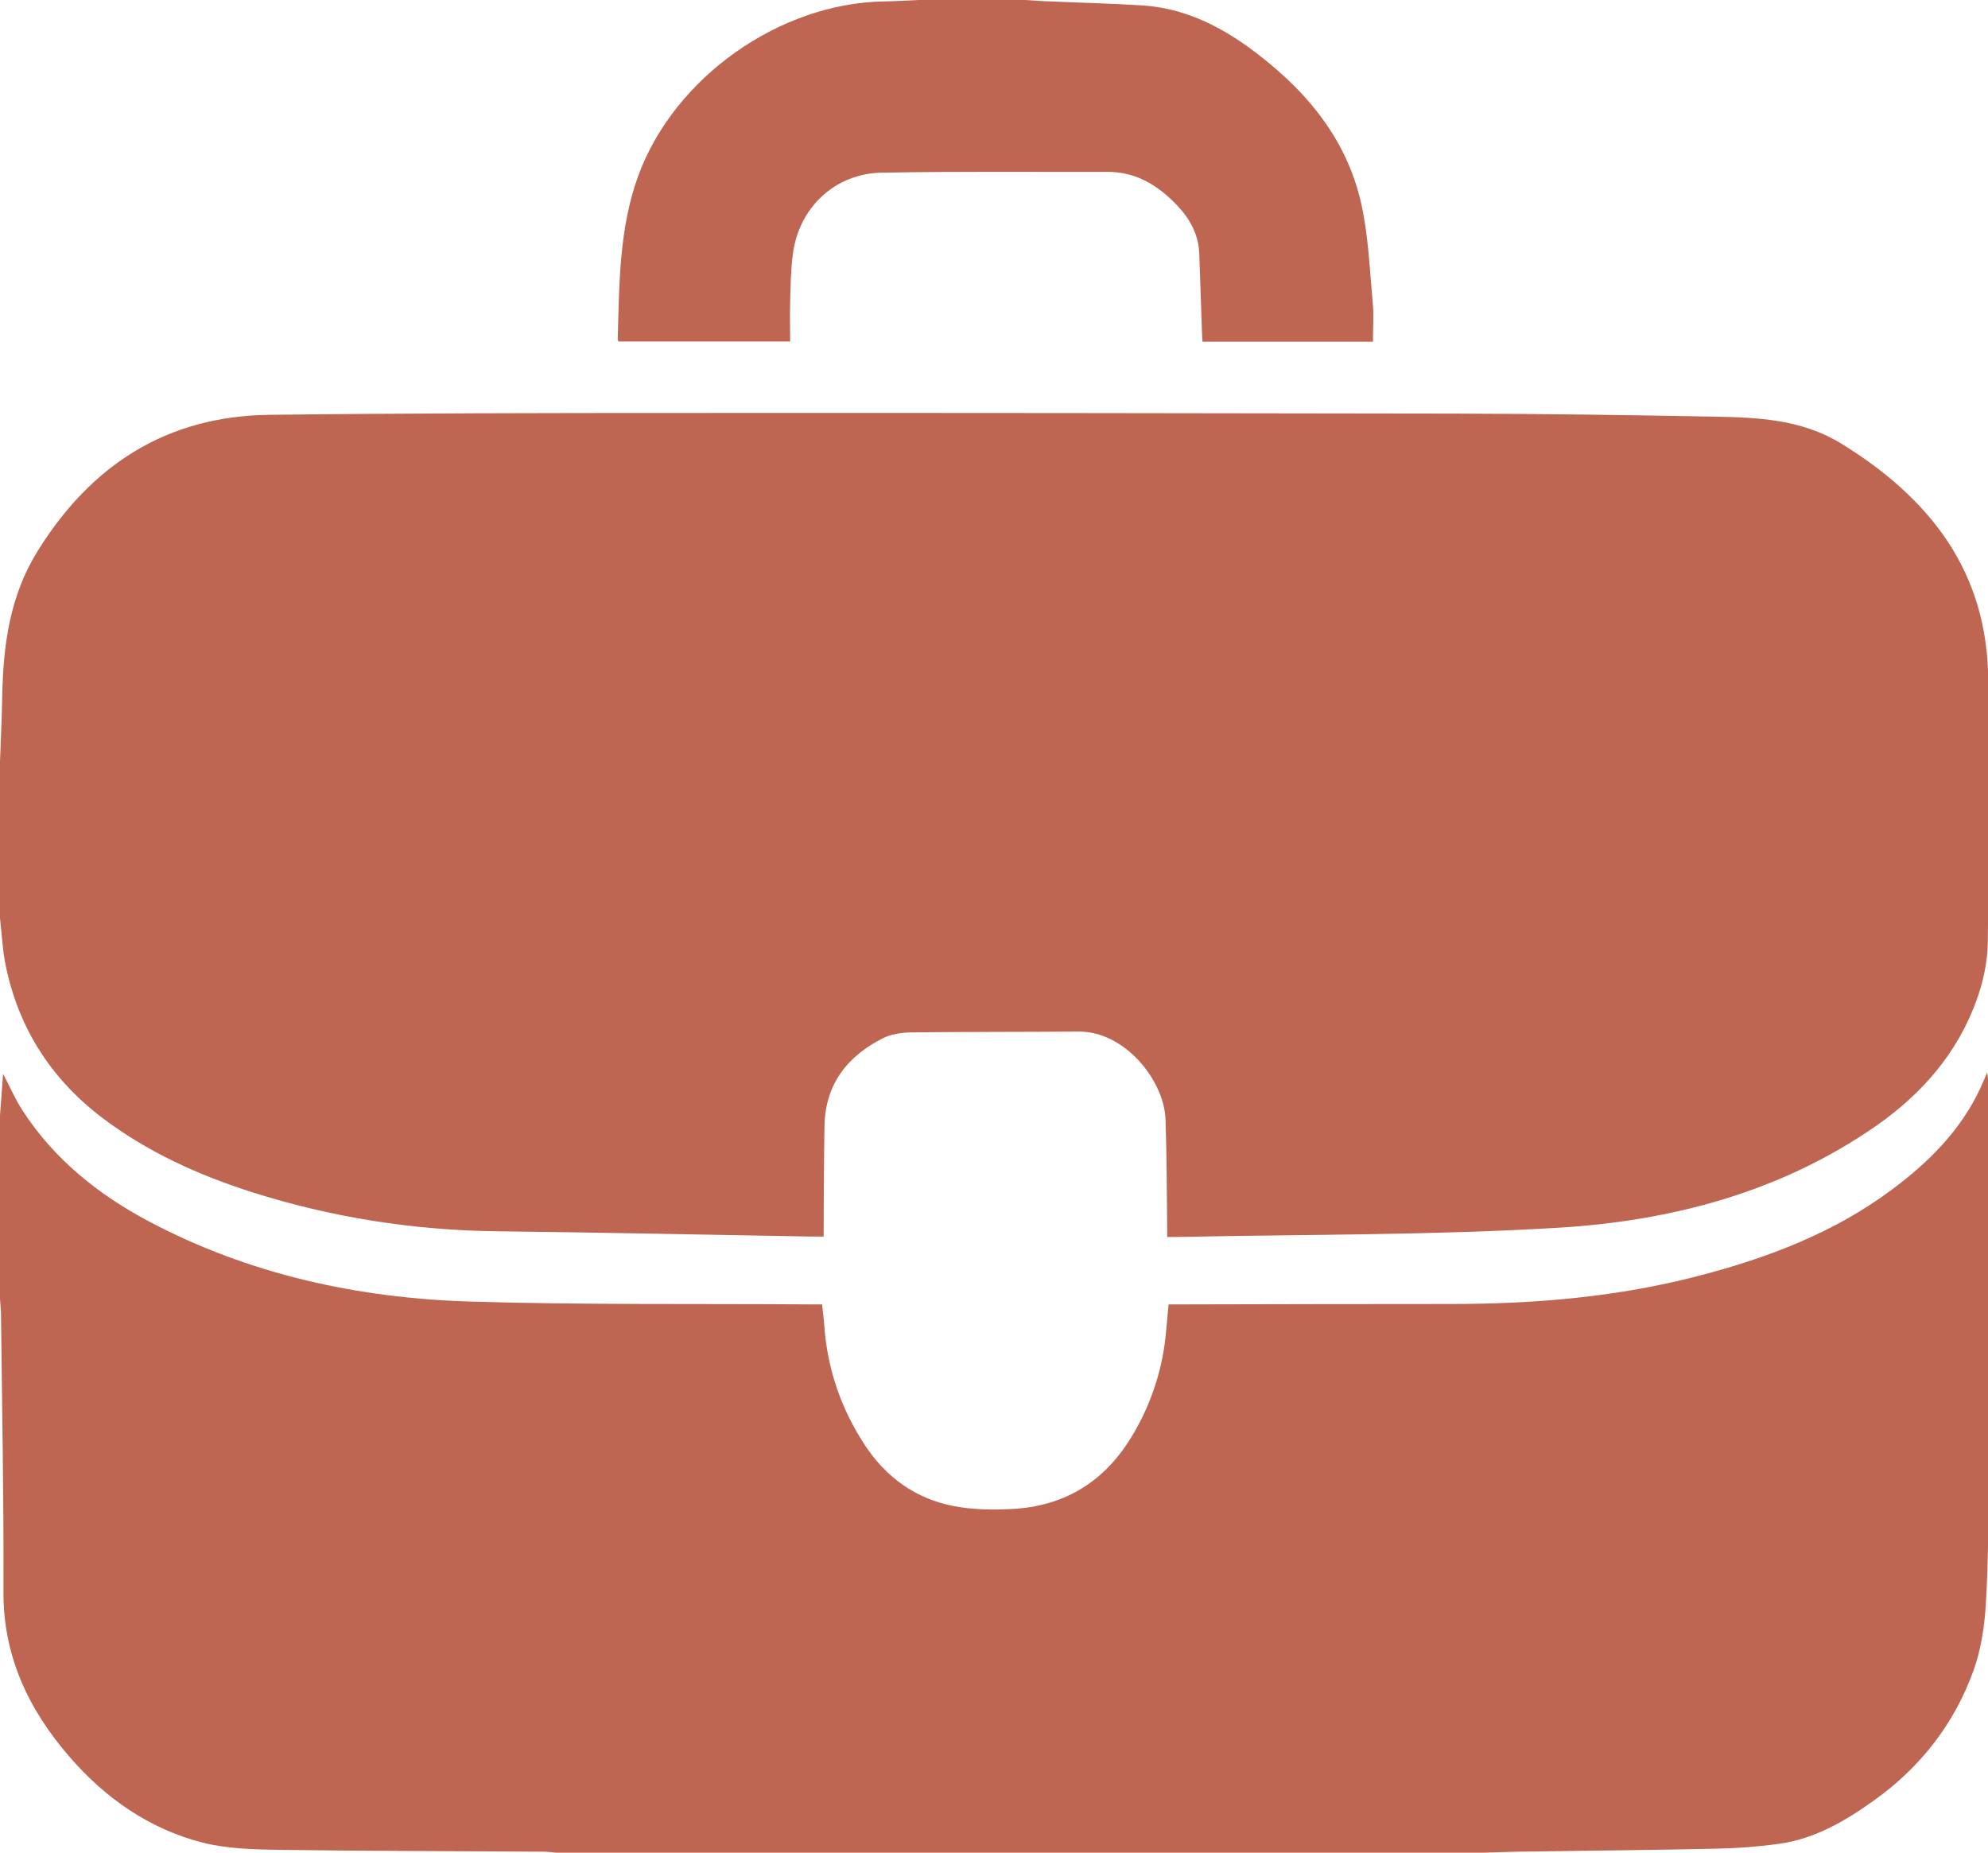
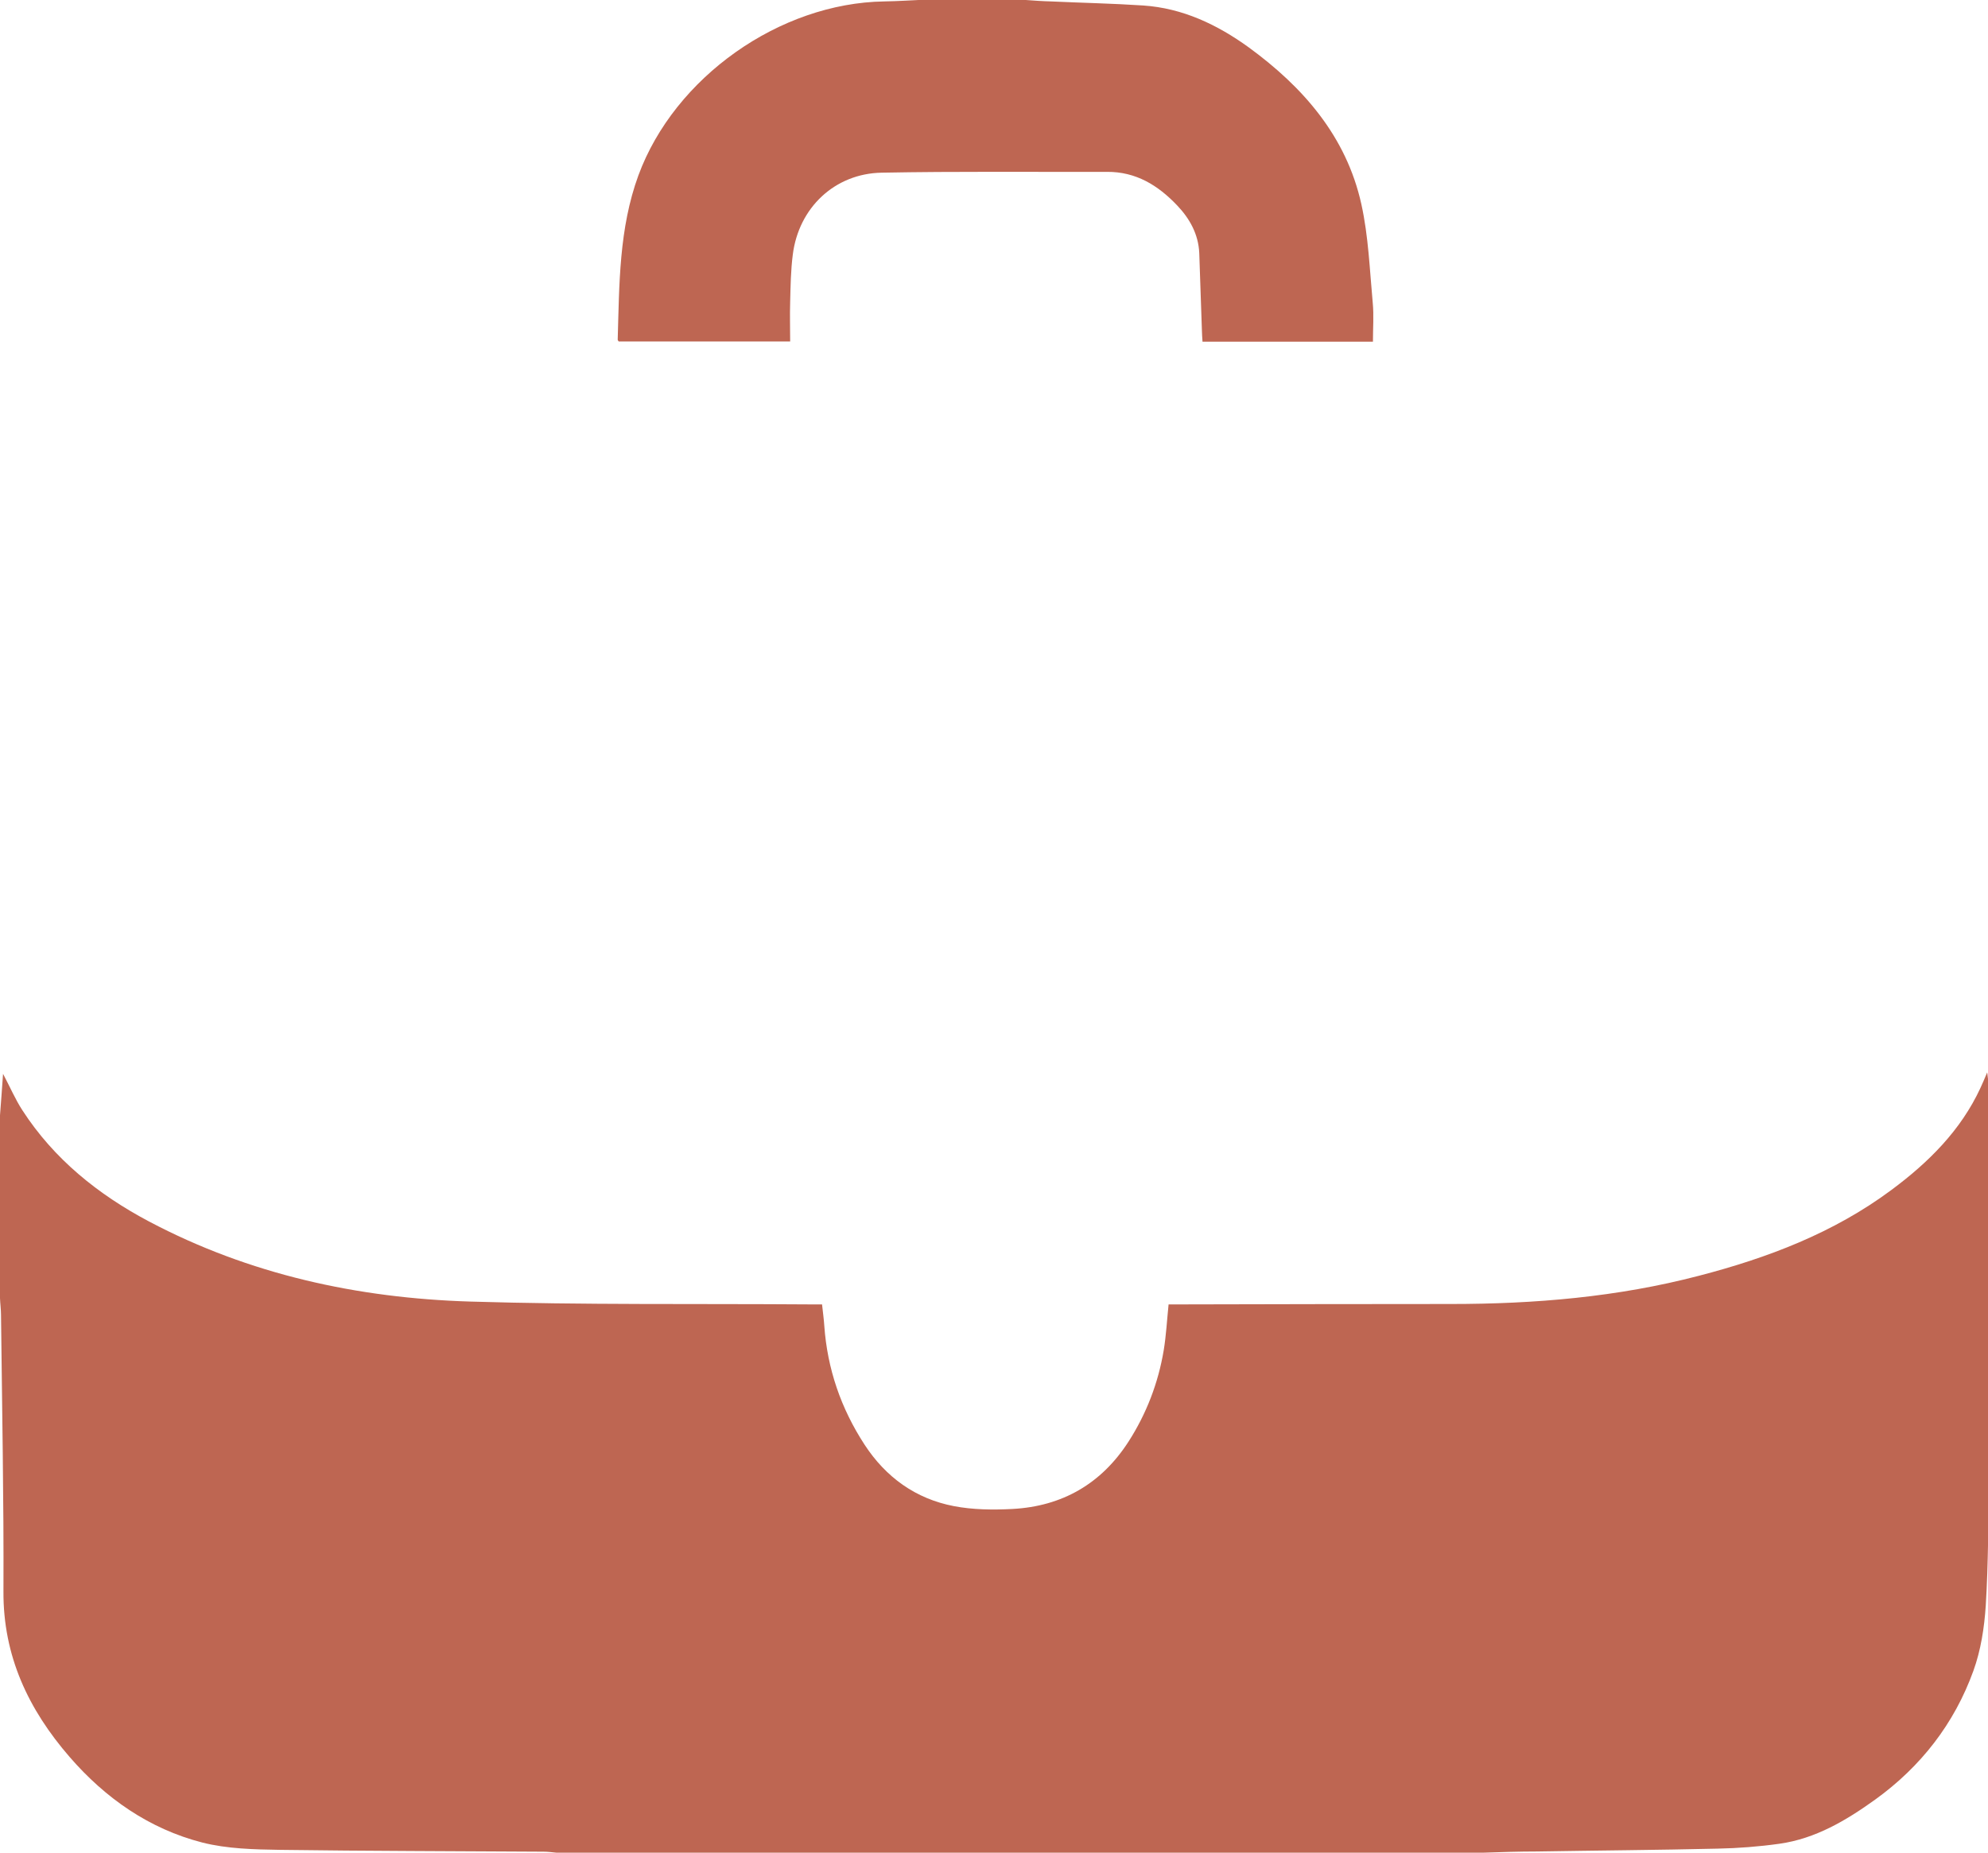
<svg xmlns="http://www.w3.org/2000/svg" version="1.1" id="Слой_1" x="0" y="0" viewBox="0 0 978.7 912" xml:space="preserve">
  <style>.st0{fill:#be6652}</style>
-   <path class="st0" d="M0 452v-77c.4-10.8.9-21.6 1.1-32.4.5-25.1 3.7-49.2 17.4-71.3 26.4-42.5 63.6-66.5 114.2-67.1 67.5-.8 135-.9 202.4-.9 127.3-.1 254.6.1 381.9.3 42.3.1 84.6.7 127 1.5 21.5.4 42.8 1.3 62.2 13.1 43.8 26.9 72.3 63 72.6 116.6.2 43 .4 86-.2 129-.1 9.5-2.2 19.3-5.4 28.2-9.4 26.3-27 46.5-49.7 62.3-47.1 32.7-100.9 46.8-157 50.1-62 3.7-124.2 3.2-186.4 4.5h-5.5v-4.7c-.2-17.7-.2-35.3-.8-53-.6-19.4-20.1-43.6-42.8-43.4-27.6.2-55.3.1-82.9.4-4.5.1-9.5.9-13.5 2.9-17.6 8.9-28.4 22.8-28.7 43.3-.3 16.2-.3 32.3-.4 48.5v5.8h-6c-51.6-.9-103.3-2-154.9-2.6-41.1-.5-81.2-6.8-120.4-19.2-26.6-8.5-51.9-19.9-74.3-37-25.5-19.5-41.5-45.1-47.5-76.7C1.2 466.3.8 459.1 0 452z" />
  <path class="st0" d="M730 912H274c-2.1-.2-4.3-.5-6.4-.5-43.3-.3-86.6-.3-129.9-.9-12.7-.2-25.9-.5-38.1-3.6-26.1-6.7-47.7-21.8-65.3-42.1C14 841.5 1.5 815.2 1.7 783.3 1.9 738 1 692.7.5 647.4c0-2.8-.4-5.6-.5-8.4v-90c.5-6.5 1-13 1.5-20.4 3.5 6.6 6 12.5 9.5 17.9 15.6 24.1 37.3 41.5 62.4 54.8 49.4 26.1 102.7 37.7 158 39.4 55.8 1.7 111.6 1 167.4 1.4h5.9c.4 3.9.9 7.2 1.1 10.5 1.5 21.2 8.2 40.7 19.8 58.5 10.5 16.1 25.2 26.7 44 30.3 9.4 1.8 19.2 1.9 28.8 1.4 24.6-1.3 43.9-12.5 57.2-33.2 8.8-13.7 14.6-28.8 17.3-44.9 1.2-7.3 1.6-14.8 2.4-22.6h5.9c44.3-.1 88.6-.2 133-.2 41.3 0 82.1-3.4 122.2-13.9 33.9-8.8 66.3-21.1 94.7-42.2 18.2-13.5 34.2-29.3 43.9-50.3 1-2.1 1.9-4.3 3.3-7.6.6 5 1.1 8.5 1.6 12.1v179c-.2 2.6-.5 5.3-.6 7.9-.5 21.1-.4 42.3-1.7 63.4-.7 10.8-2.4 22-6.1 32.2-9.4 26-25.9 47.2-48.4 63.4-14.2 10.2-29.3 19.2-47.1 21.7-10 1.4-20.2 2.2-30.4 2.4-29.6.7-59.3.9-88.9 1.4-8.8 0-17.7.3-26.7.6zM505 0c4.1.3 8.3.6 12.4.7 15.1.7 30.3 1 45.4 2 19.4 1.3 36.4 9.4 51.8 20.5 26.9 19.6 48.2 43.9 55.6 77.3 3.5 15.8 4.1 32.3 5.6 48.5.6 6.2.1 12.6.1 19.2H592c-.1-1.9-.3-3.8-.3-5.7-.5-12.6-.8-25.3-1.3-37.9-.4-9.3-4.7-17-10.9-23.5-9.4-9.9-20.3-16.6-34.5-16.5-37 .1-74-.3-110.9.4-23.2.4-40.9 17.3-43.8 40.3-1 7.7-1.1 15.6-1.3 23.4-.2 6.3 0 12.6 0 19.4h-84.4c-.2-.3-.5-.6-.5-.9.8-27.3.6-54.7 10.2-80.9C332.1 38 383.8 1.5 435.3.7c7-.1 13.9-.6 20.9-.9 16.1.2 32.5.2 48.8.2z" />
</svg>